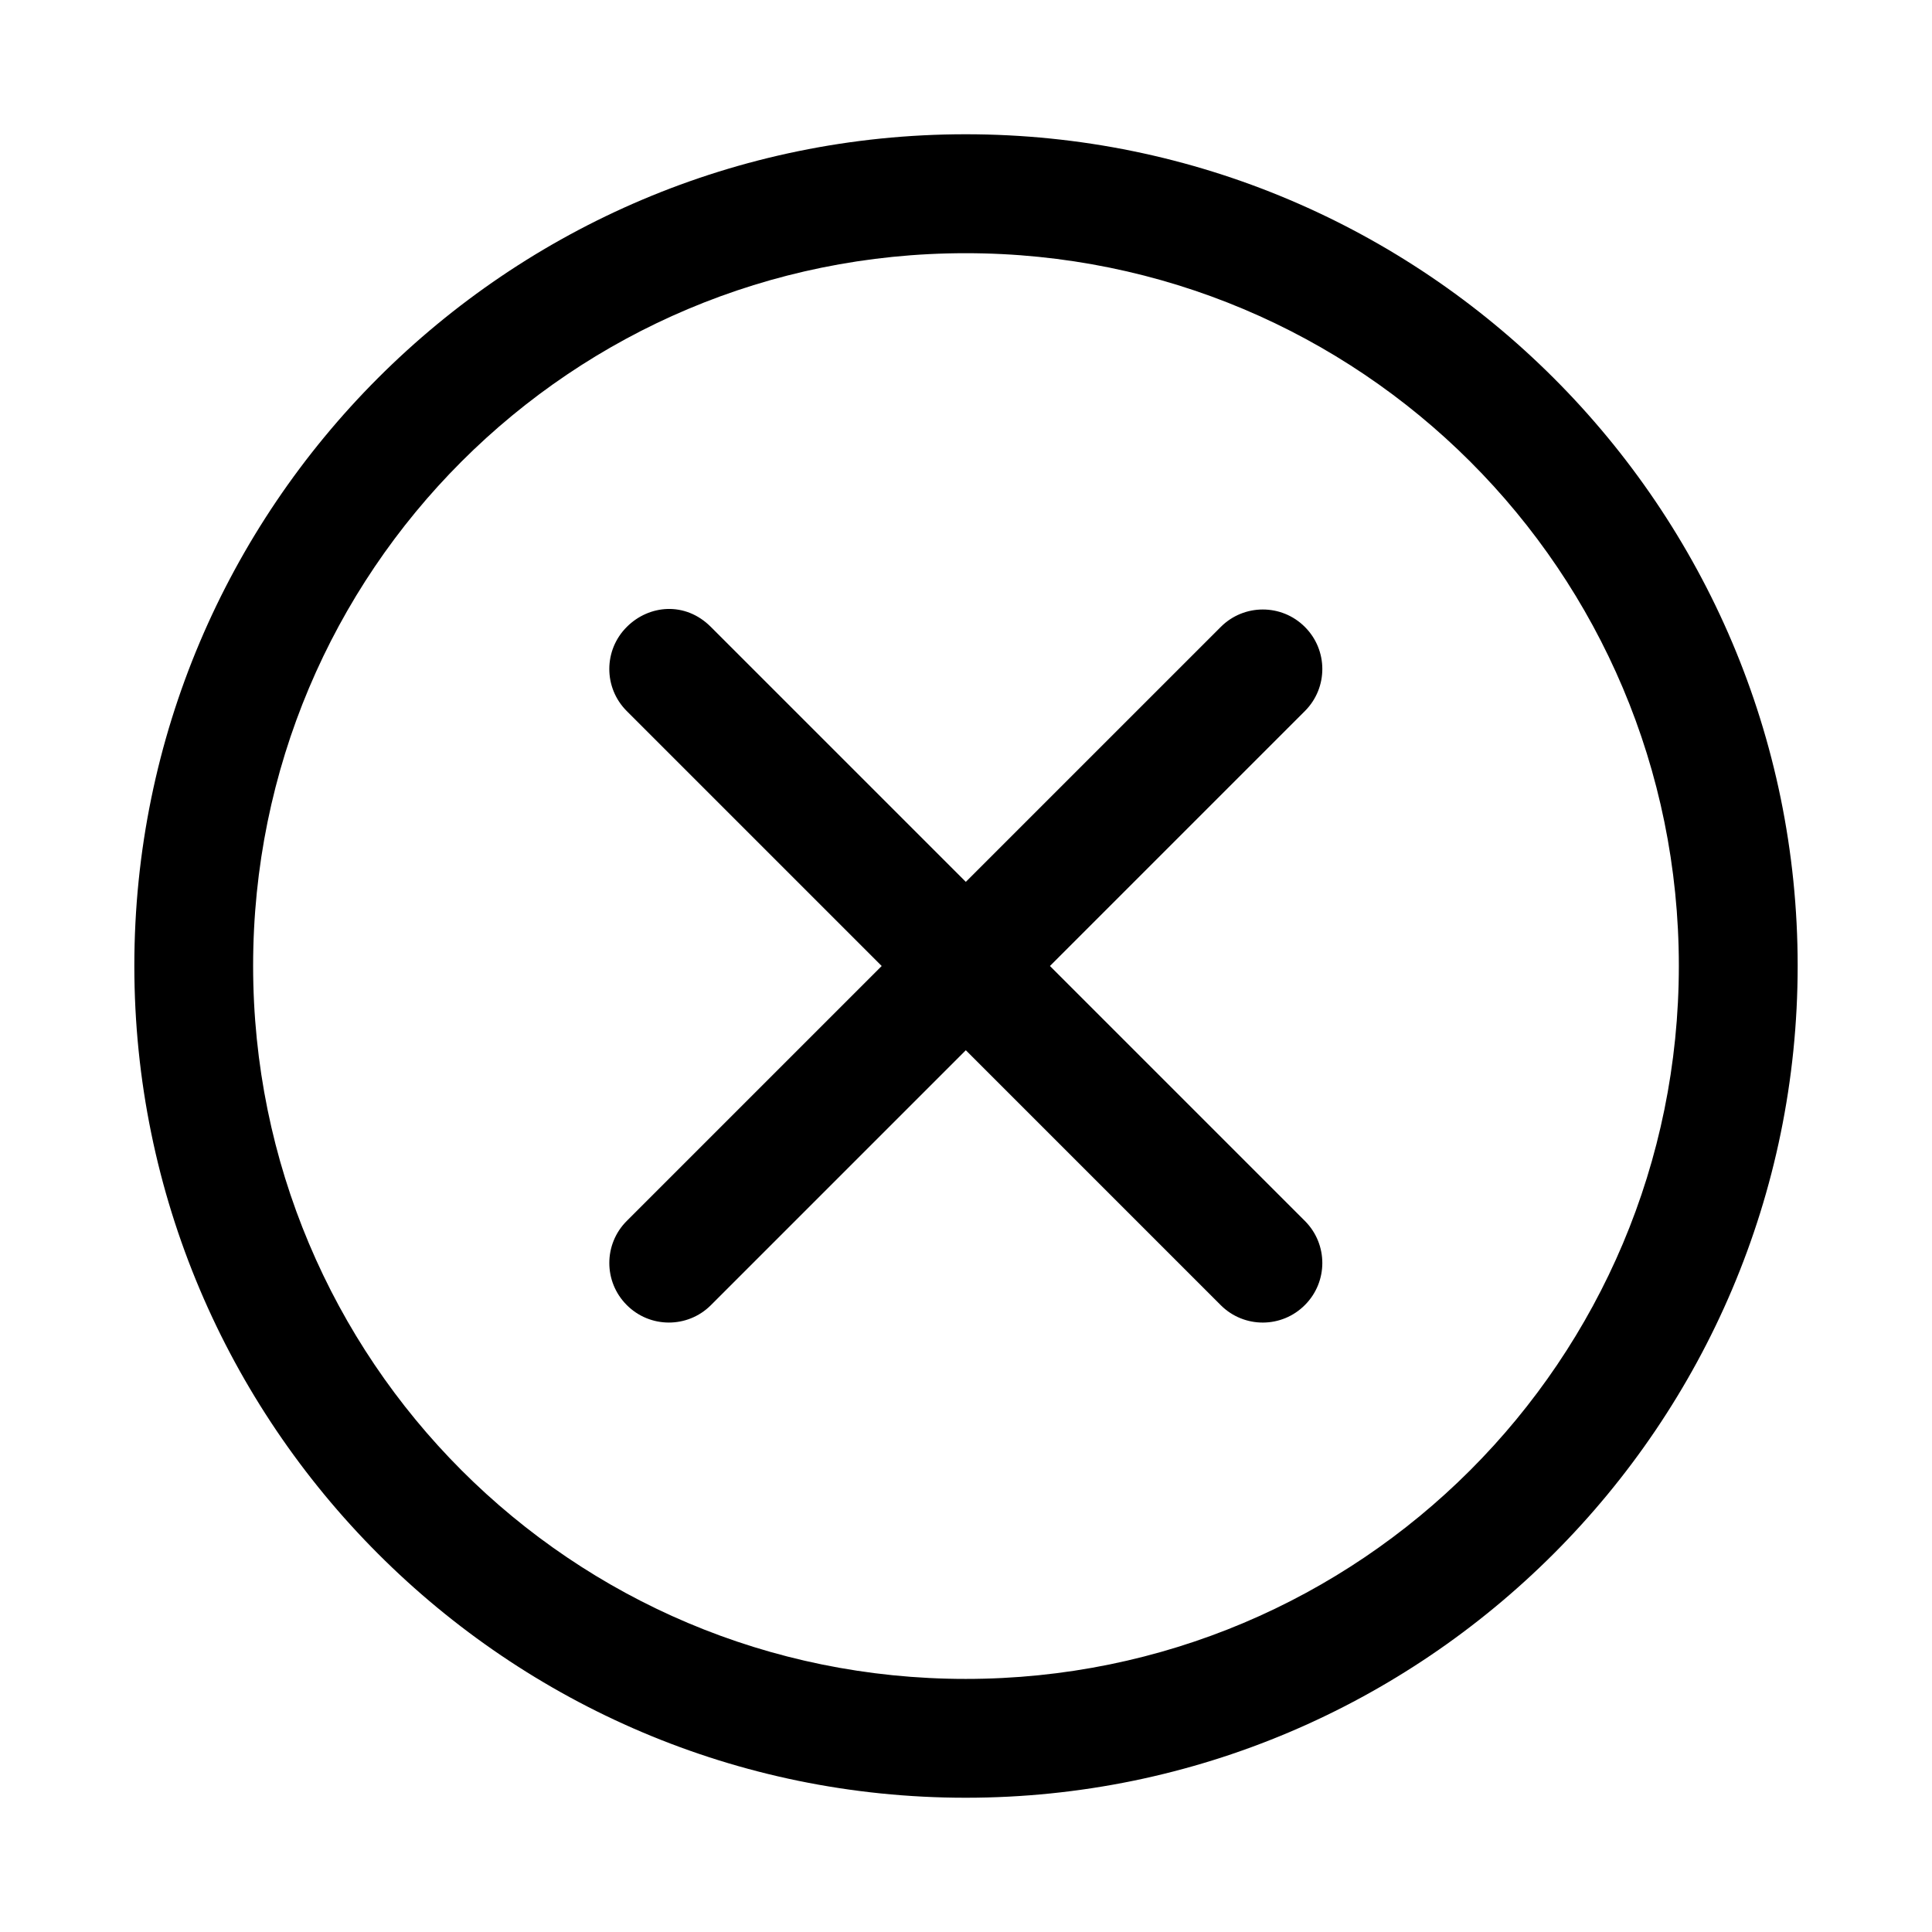
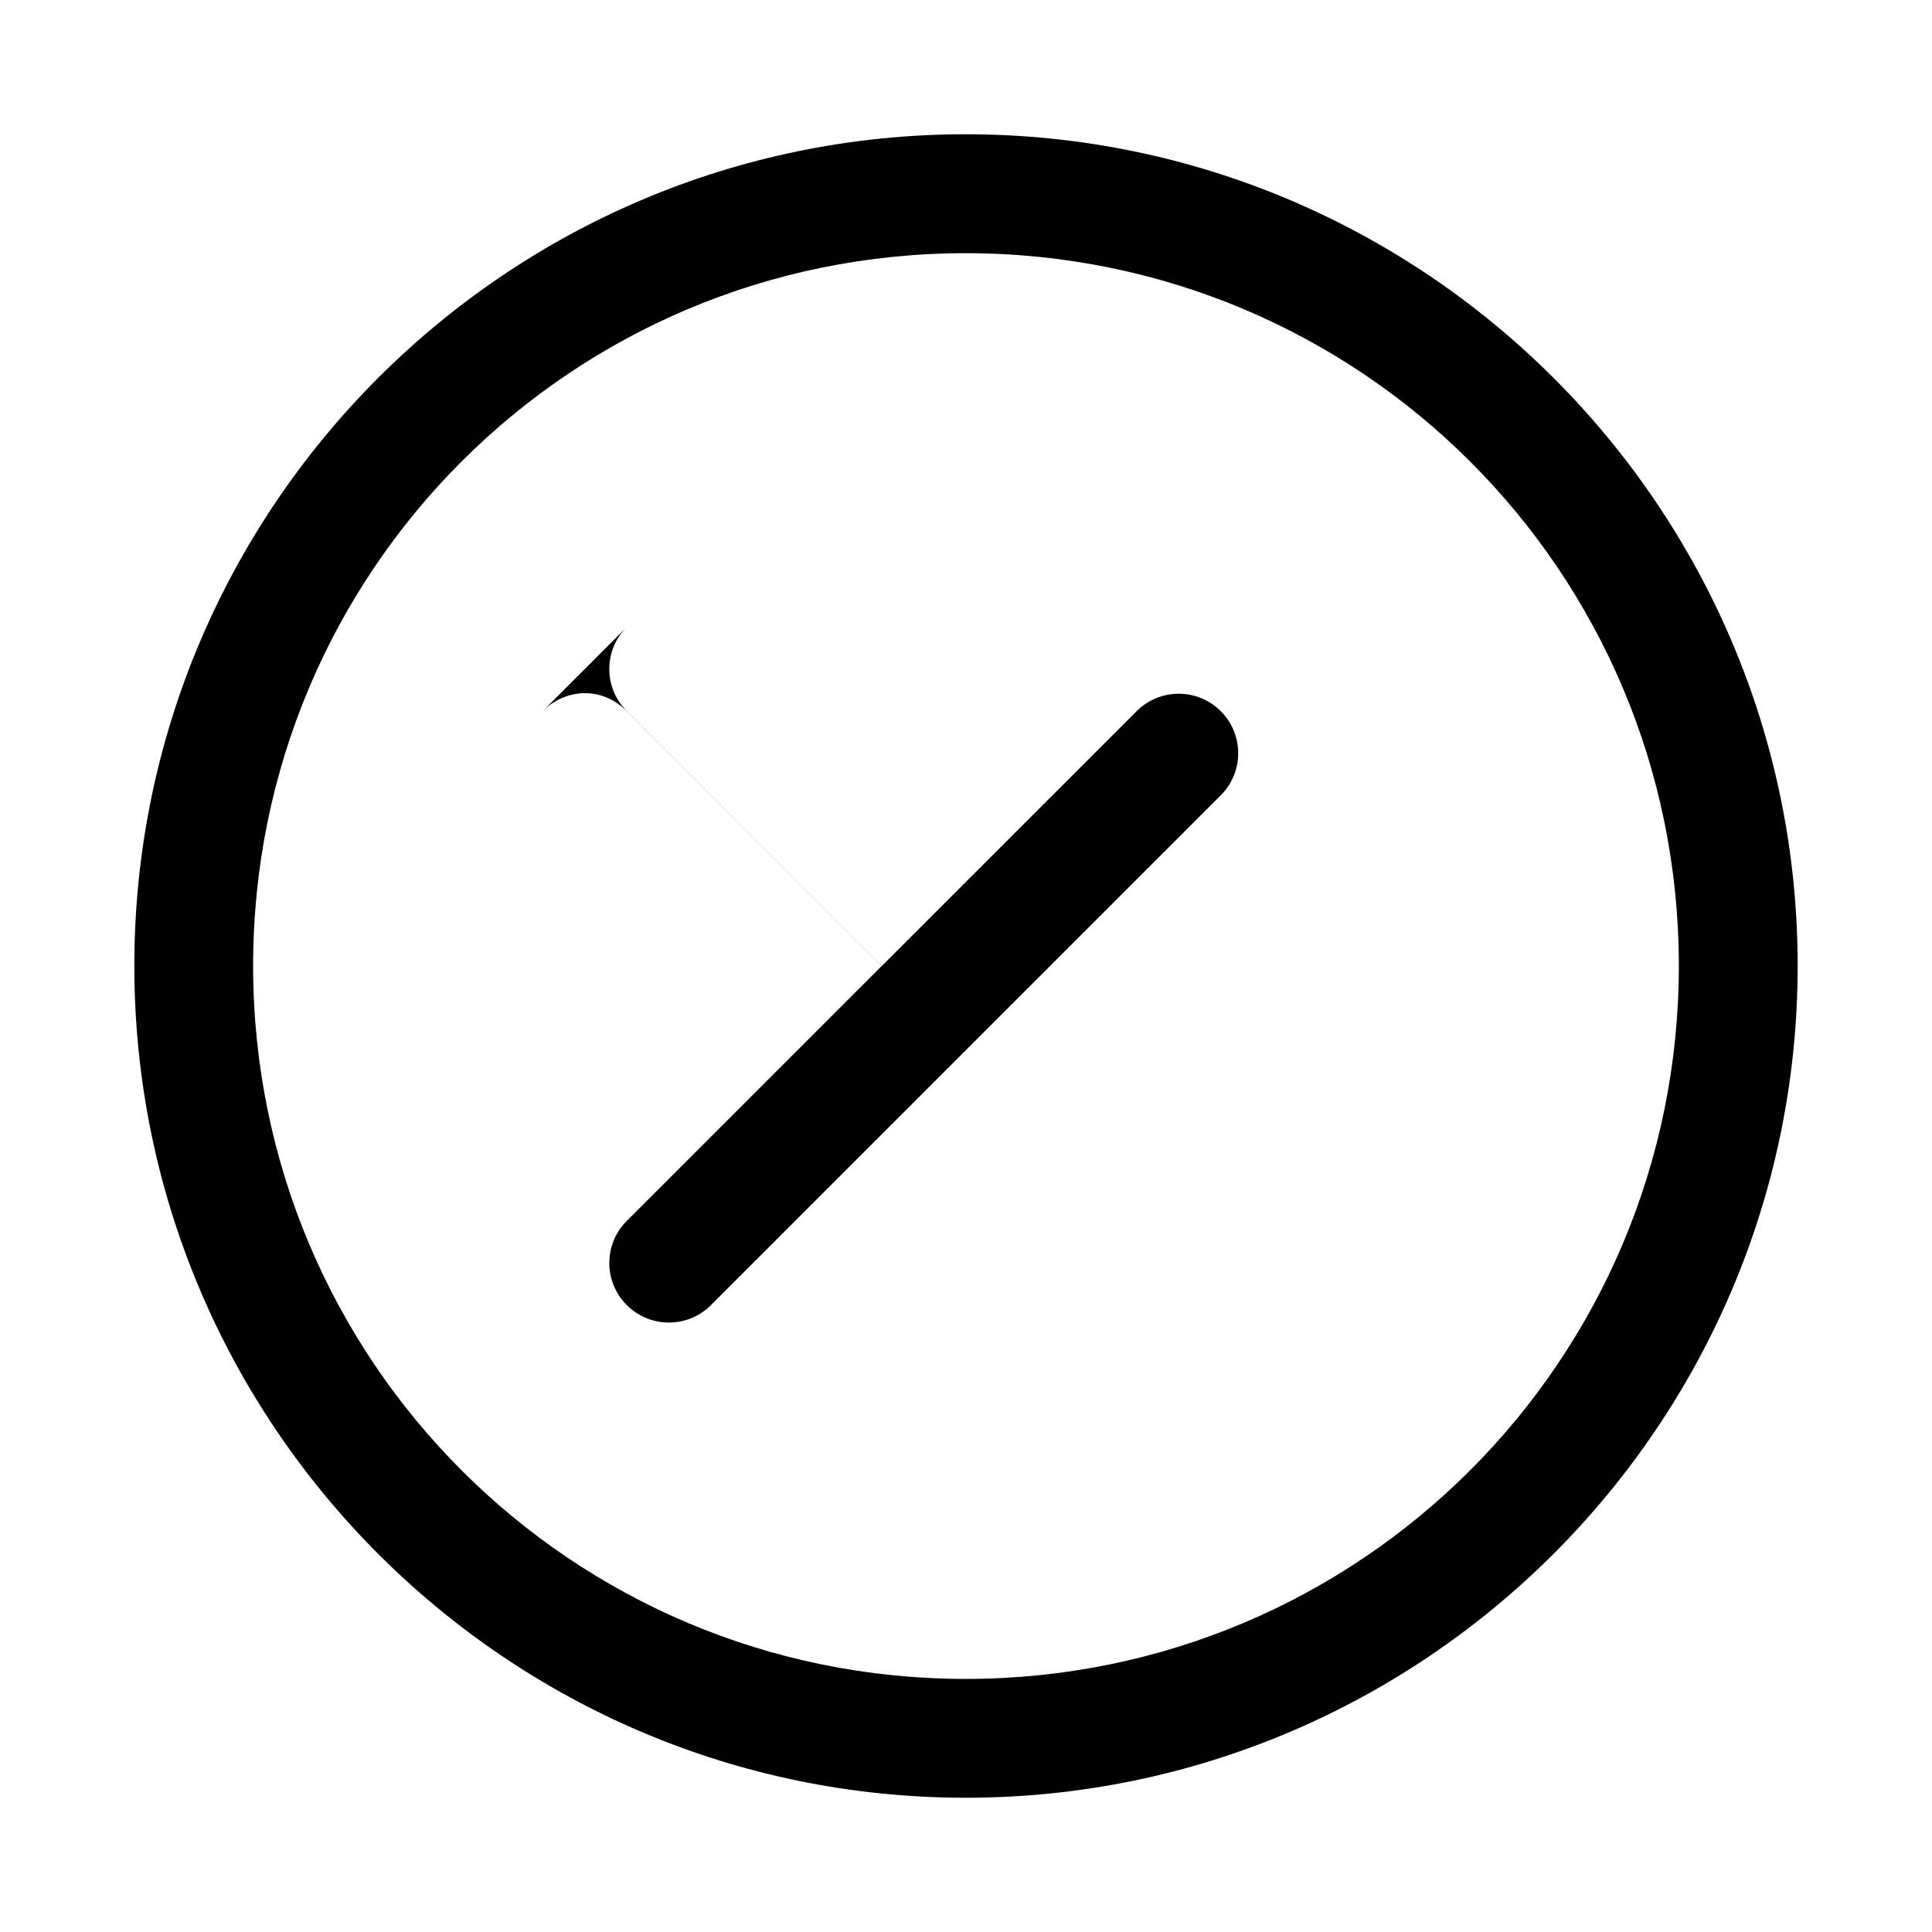
<svg xmlns="http://www.w3.org/2000/svg" fill="#000000" width="800px" height="800px" version="1.1" viewBox="144 144 512 512">
-   <path d="m399.92 179.58c-121.55 0-220.32 98.809-220.32 220.36s98.777 220.48 220.32 220.48 220.48-98.934 220.48-220.48c0-121.55-98.934-220.36-220.48-220.36zm0 31.52c104.53 0 188.99 84.309 188.99 188.84s-84.461 188.99-188.99 188.99-188.84-84.461-188.84-188.99 84.309-188.84 188.84-188.84zm-89.789 99.016c-6.188 6.133-6.215 16.125-0.062 22.293l67.59 67.59-67.59 67.59c-6.125 6.144-6.125 16.086 0 22.23 6.125 6.191 16.117 6.234 22.293 0.094l67.59-67.59 67.59 67.59c6.176 6.141 16.168 6.102 22.293-0.094 6.125-6.144 6.125-16.086 0-22.23l-67.59-67.59 67.59-67.59c6.152-6.168 6.121-16.16-0.059-22.293-6.144-6.125-16.086-6.125-22.23 0l-67.594 67.586-67.59-67.586c-6.789-6.789-16.402-5.828-22.23 0z" />
+   <path d="m399.92 179.58c-121.55 0-220.32 98.809-220.32 220.36s98.777 220.48 220.32 220.48 220.48-98.934 220.48-220.48c0-121.55-98.934-220.36-220.48-220.36zm0 31.52c104.53 0 188.99 84.309 188.99 188.84s-84.461 188.99-188.99 188.99-188.84-84.461-188.84-188.99 84.309-188.84 188.84-188.84zm-89.789 99.016c-6.188 6.133-6.215 16.125-0.062 22.293l67.59 67.59-67.59 67.59c-6.125 6.144-6.125 16.086 0 22.23 6.125 6.191 16.117 6.234 22.293 0.094l67.59-67.59 67.59 67.59l-67.59-67.59 67.59-67.59c6.152-6.168 6.121-16.16-0.059-22.293-6.144-6.125-16.086-6.125-22.23 0l-67.594 67.586-67.59-67.586c-6.789-6.789-16.402-5.828-22.23 0z" />
</svg>